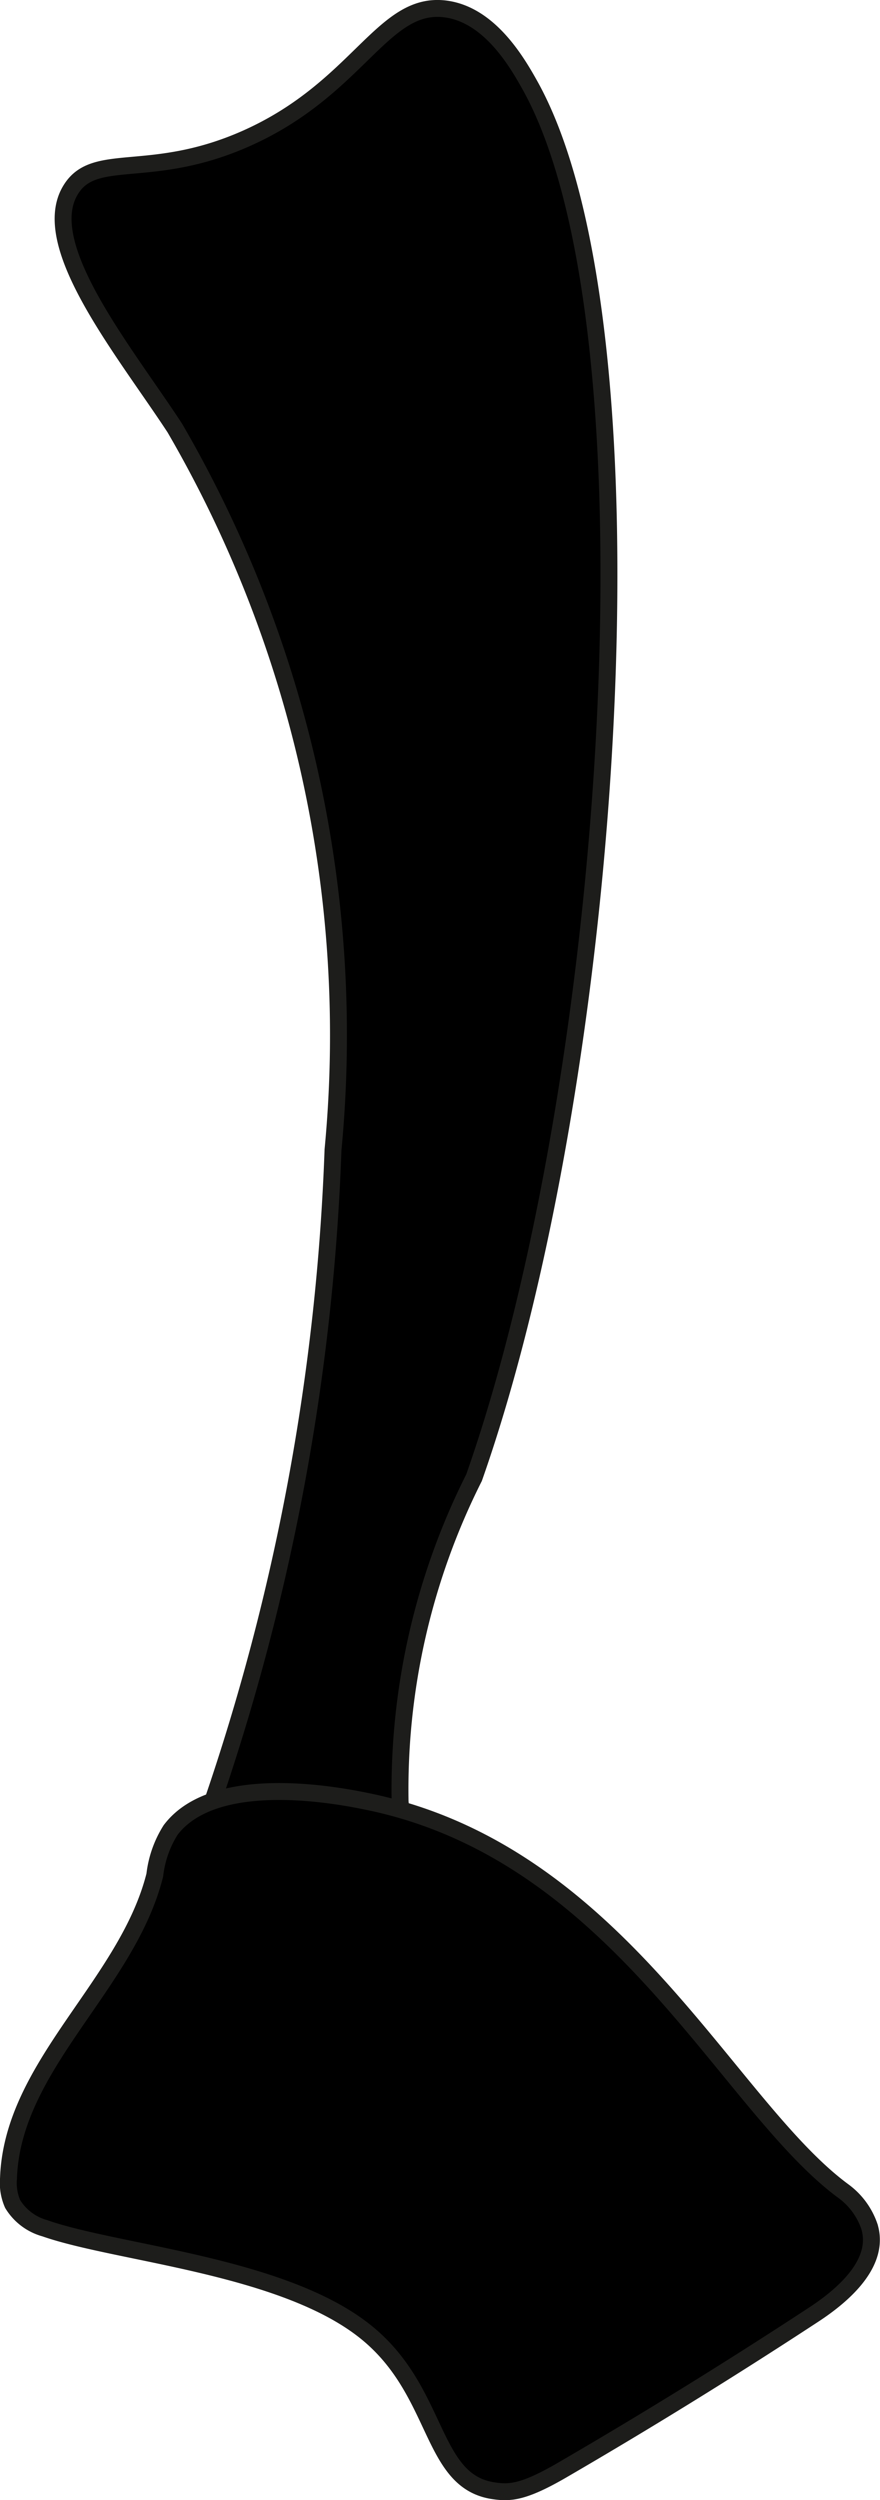
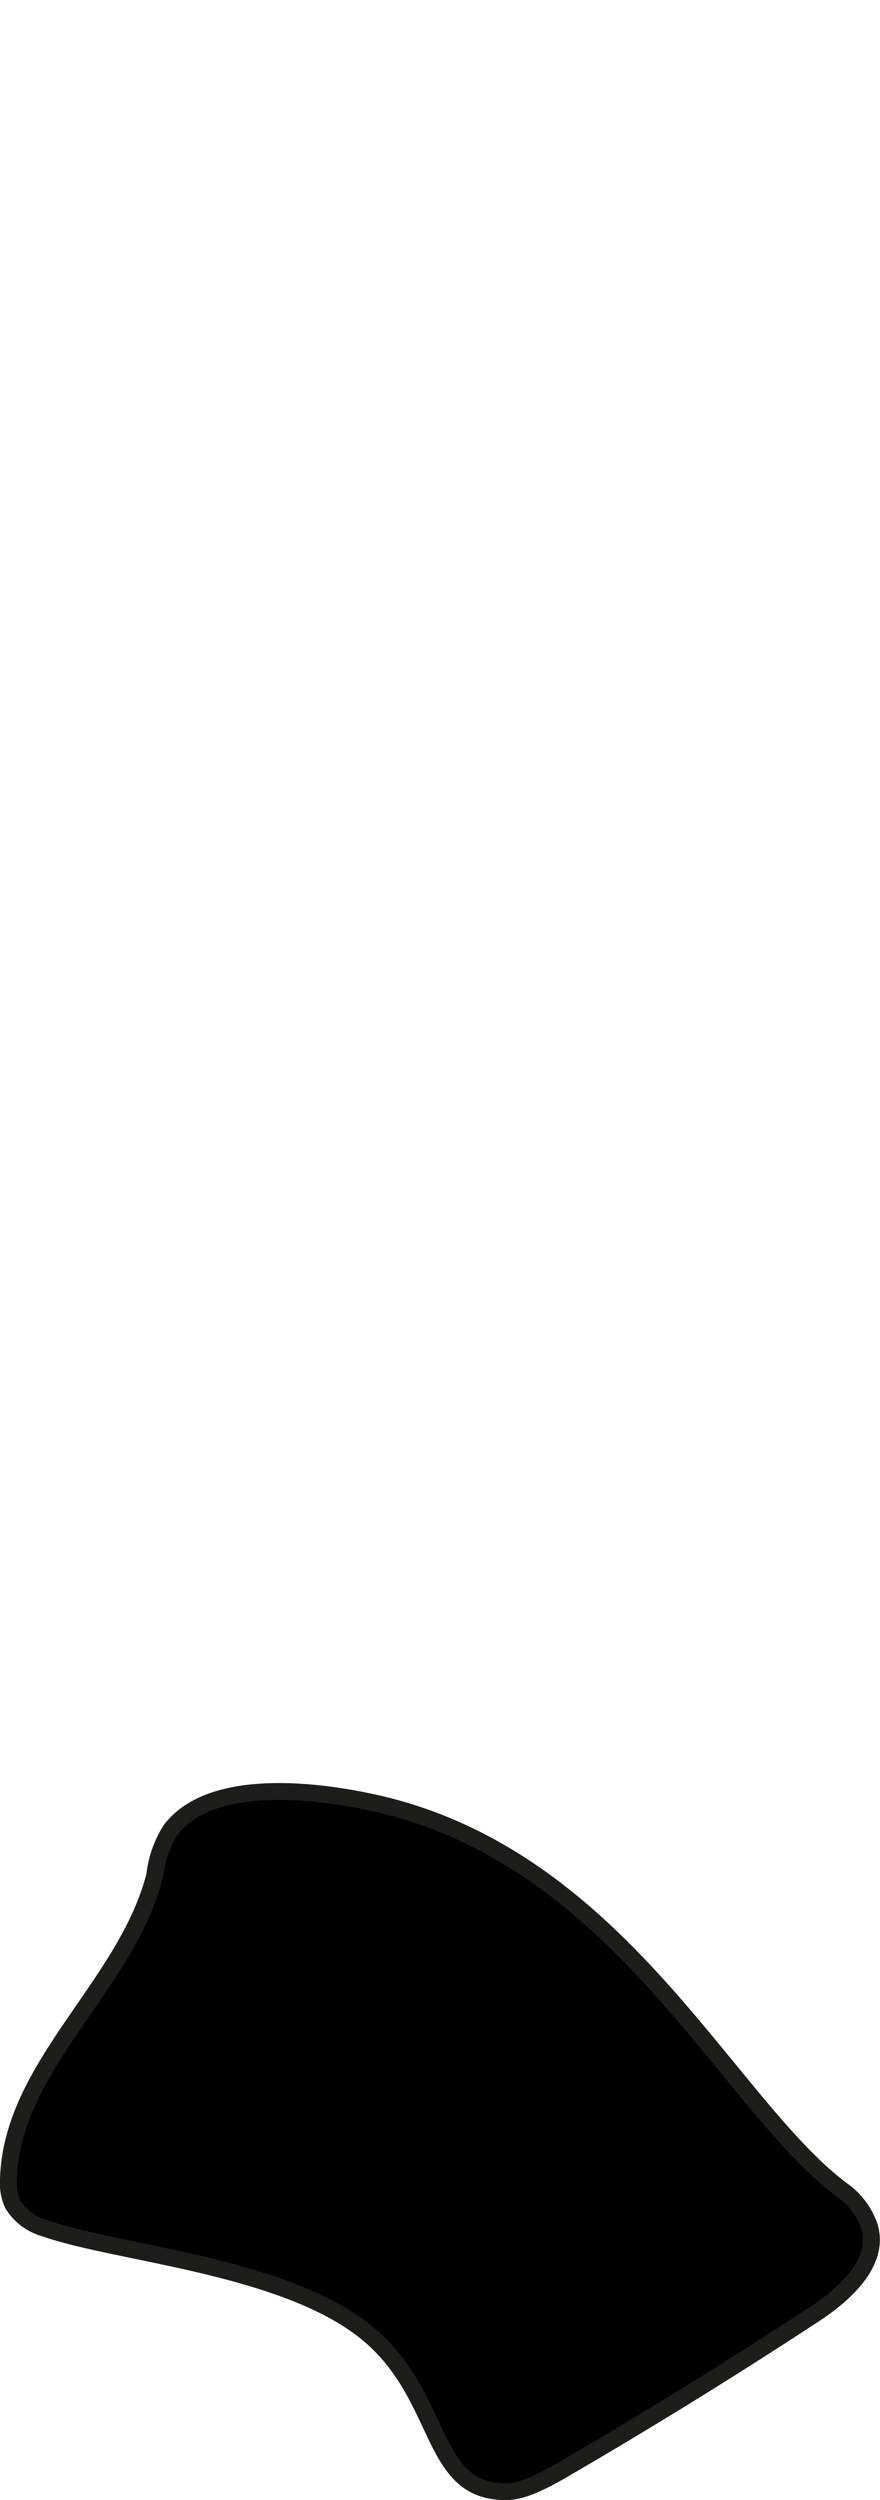
<svg xmlns="http://www.w3.org/2000/svg" version="1.1" width="2.754mm" height="7.824mm" viewBox="0 0 7.806 22.178">
  <defs>
    <style type="text/css">
      .a {
        stroke: #1d1d1b;
        stroke-miterlimit: 10;
        stroke-width: 0.15px;
      }
    </style>
  </defs>
-   <path class="a" d="M2.173,1.233C3.183.789,3.391.004,3.955.08c.393.053.637.481.75.684,1.194,2.157.739,8.824-.5,12.344a6.149,6.149,0,0,0-.656,2.875c.048.511.181.907-.062,1.281-.381.588-1.463.778-1.819.398-.329-.352.01-1.141.2-1.629a20.083,20.083,0,0,0,1.086-5.834,10.716,10.716,0,0,0-1.404-6.403c-.452-.69-1.23-1.633-.919-2.119C.844,1.34,1.336,1.601,2.173,1.233Z" />
  <path class="a" d="M3.267,15.982c-.218-.045-1.354-.279-1.754.252a.949.949,0,0,0-.14.399c-.245.977-1.265,1.685-1.298,2.692a.463.463,0,0,0,.037.226.484.484,0,0,0,.285.215c.643.226,2.121.329,2.854.925.651.529.561,1.323,1.129,1.404.143.021.264.016.611-.186q1.131-.658,2.226-1.376c.278-.182.592-.465.495-.783a.647.647,0,0,0-.229-.312C6.446,18.676,5.488,16.44,3.267,15.982Z" />
</svg>